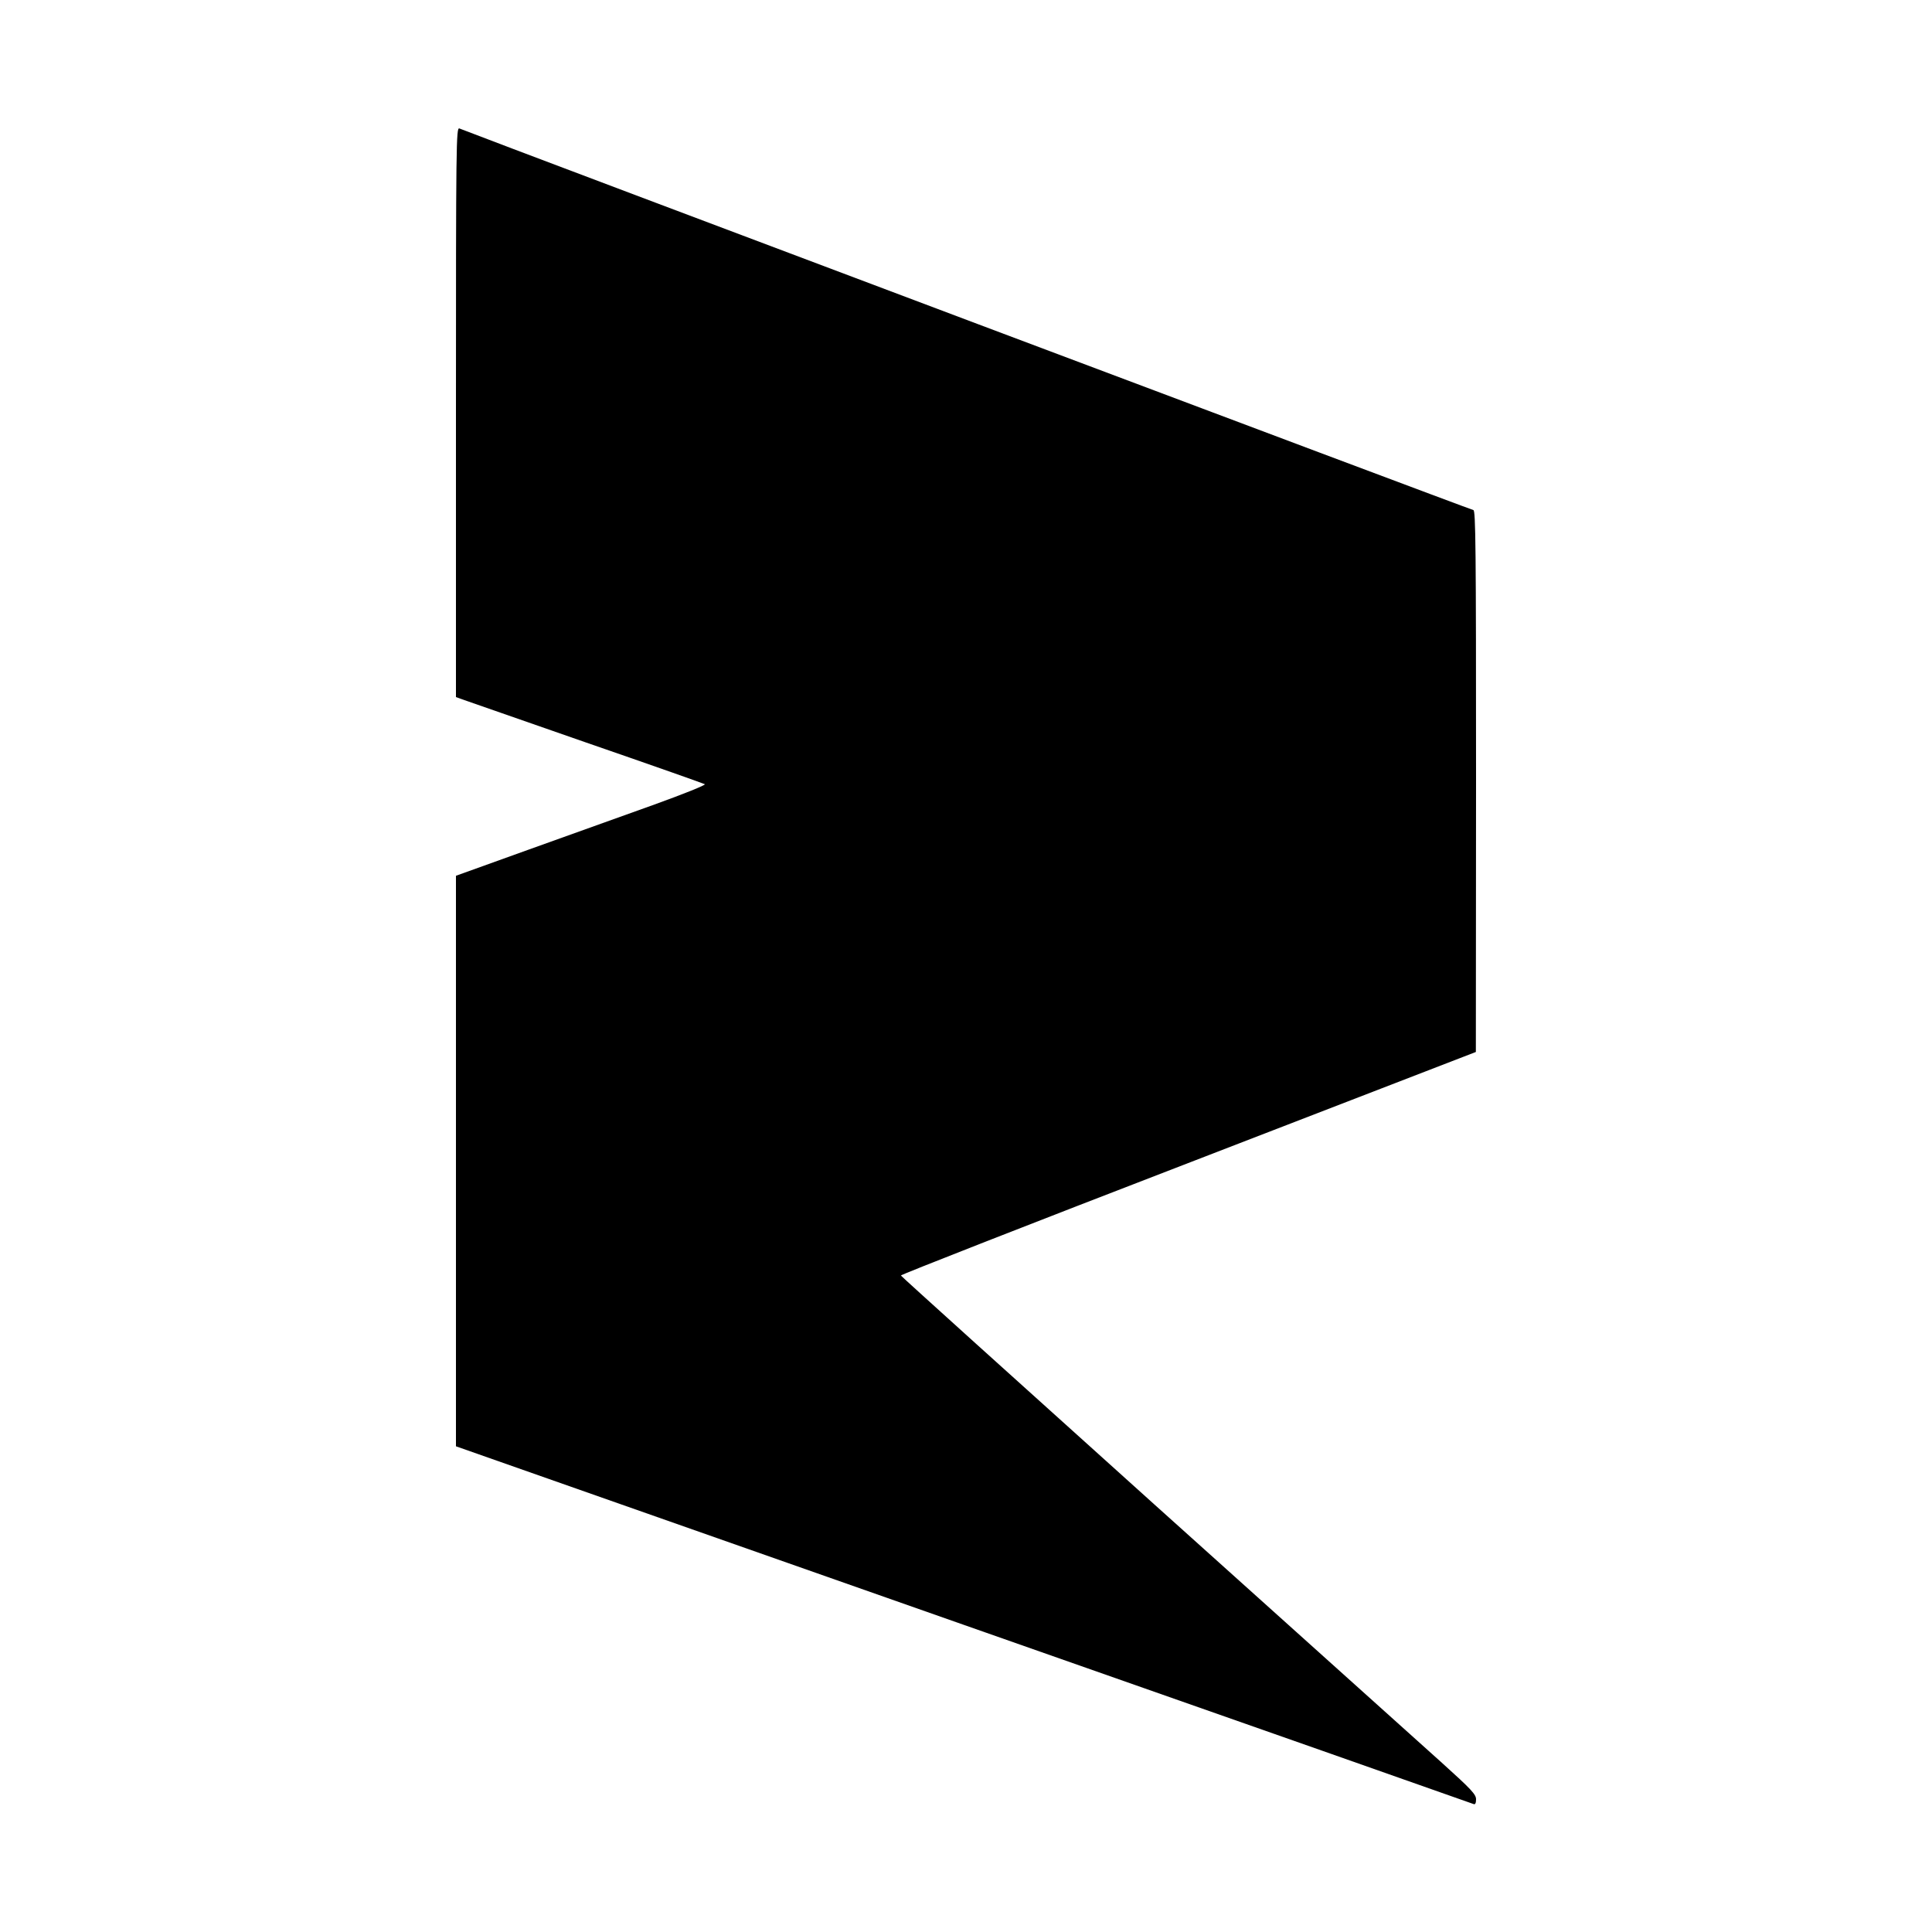
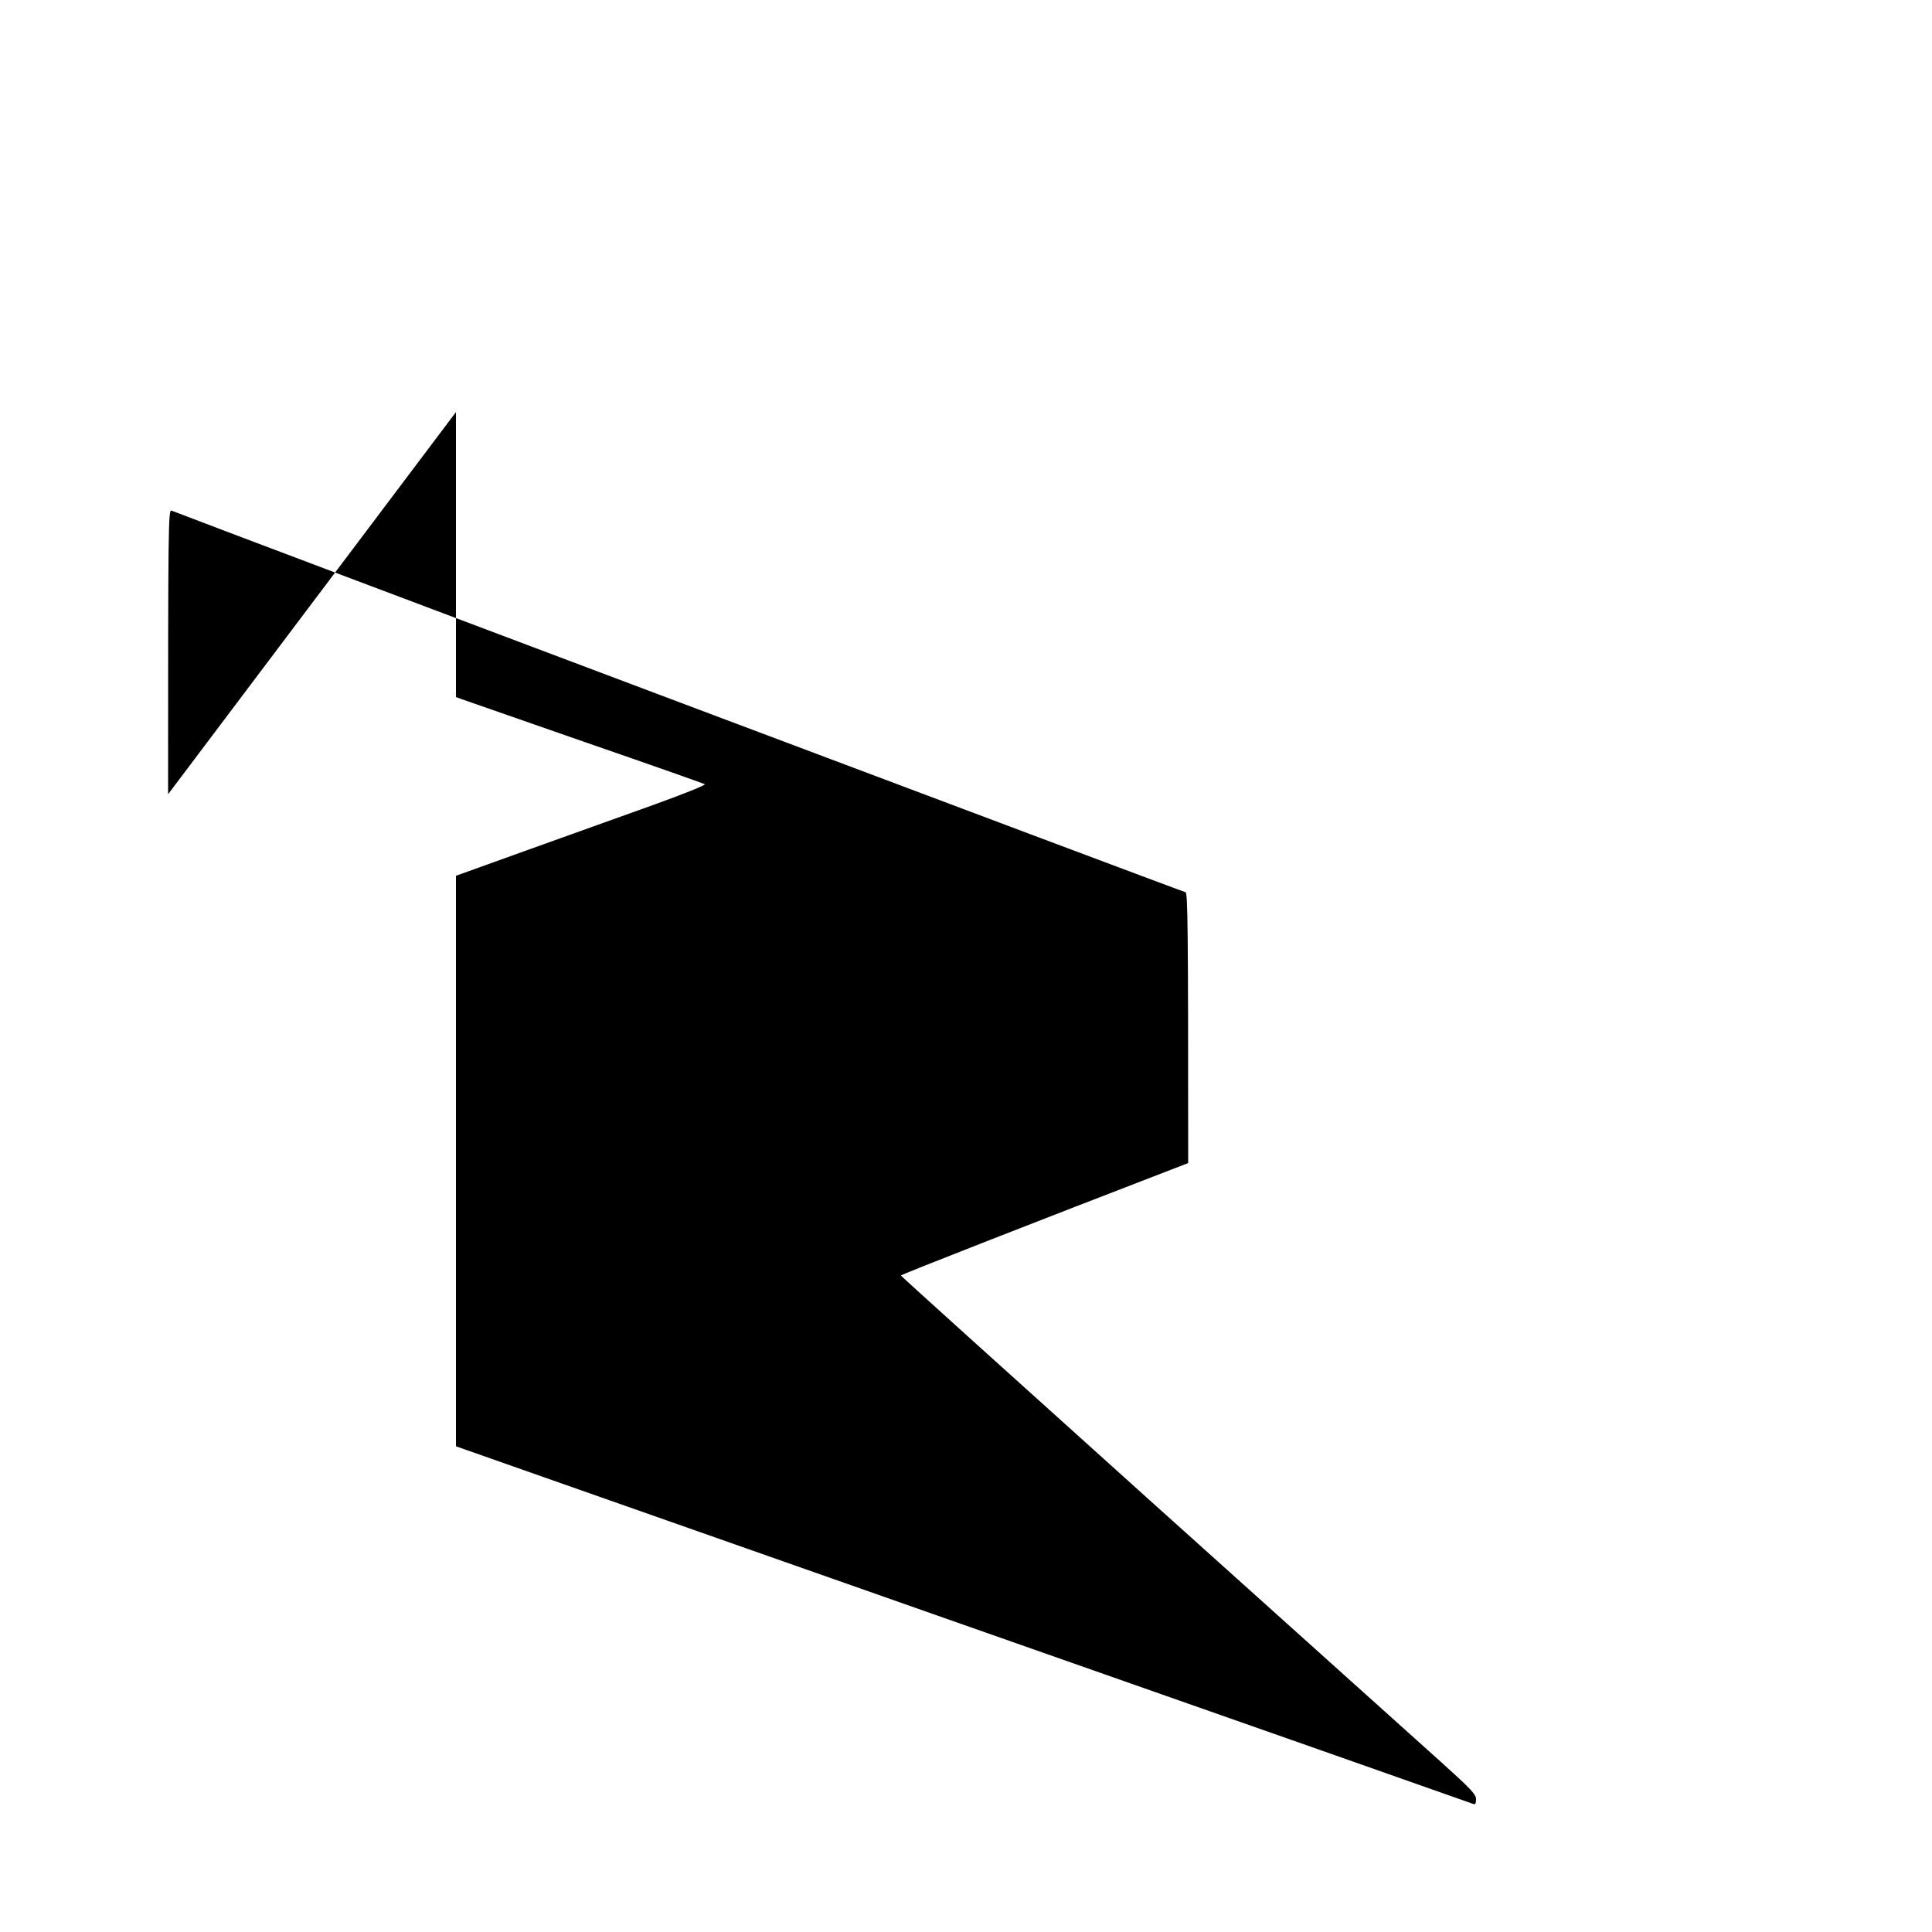
<svg xmlns="http://www.w3.org/2000/svg" version="1.0" width="1333.333" height="1333.333" viewBox="0 0 1000 1000">
-   <path d="M236 213.3v147.5l3.3 1.2c1.7.6 30.4 10.6 63.7 22.2 33.3 11.5 61.1 21.3 61.8 21.7.7.4-10.8 5-26 10.5-15 5.4-44.3 15.9-65 23.3L236 453.3v295.3L498.8 841c144.5 50.7 263.3 92.5 264 92.8.8.3 1.2-.6 1.2-2.5 0-2.5-2.4-5.1-17.7-18.9-9.7-8.7-76.7-68.9-148.8-133.7-72-64.8-131.1-118.1-131.2-118.5-.2-.4 66.7-26.6 148.7-58.2l148.9-57.5.1-140.3c0-121.3-.2-140.2-1.4-140.2-1 0-506.6-190.3-524.8-197.5-1.7-.7-1.8 6.7-1.8 146.8z" />
+   <path d="M236 213.3v147.5l3.3 1.2c1.7.6 30.4 10.6 63.7 22.2 33.3 11.5 61.1 21.3 61.8 21.7.7.4-10.8 5-26 10.5-15 5.4-44.3 15.9-65 23.3L236 453.3v295.3L498.8 841c144.5 50.7 263.3 92.5 264 92.8.8.3 1.2-.6 1.2-2.5 0-2.5-2.4-5.1-17.7-18.9-9.7-8.7-76.7-68.9-148.8-133.7-72-64.8-131.1-118.1-131.2-118.5-.2-.4 66.7-26.6 148.7-58.2c0-121.3-.2-140.2-1.4-140.2-1 0-506.6-190.3-524.8-197.5-1.7-.7-1.8 6.7-1.8 146.8z" />
</svg>